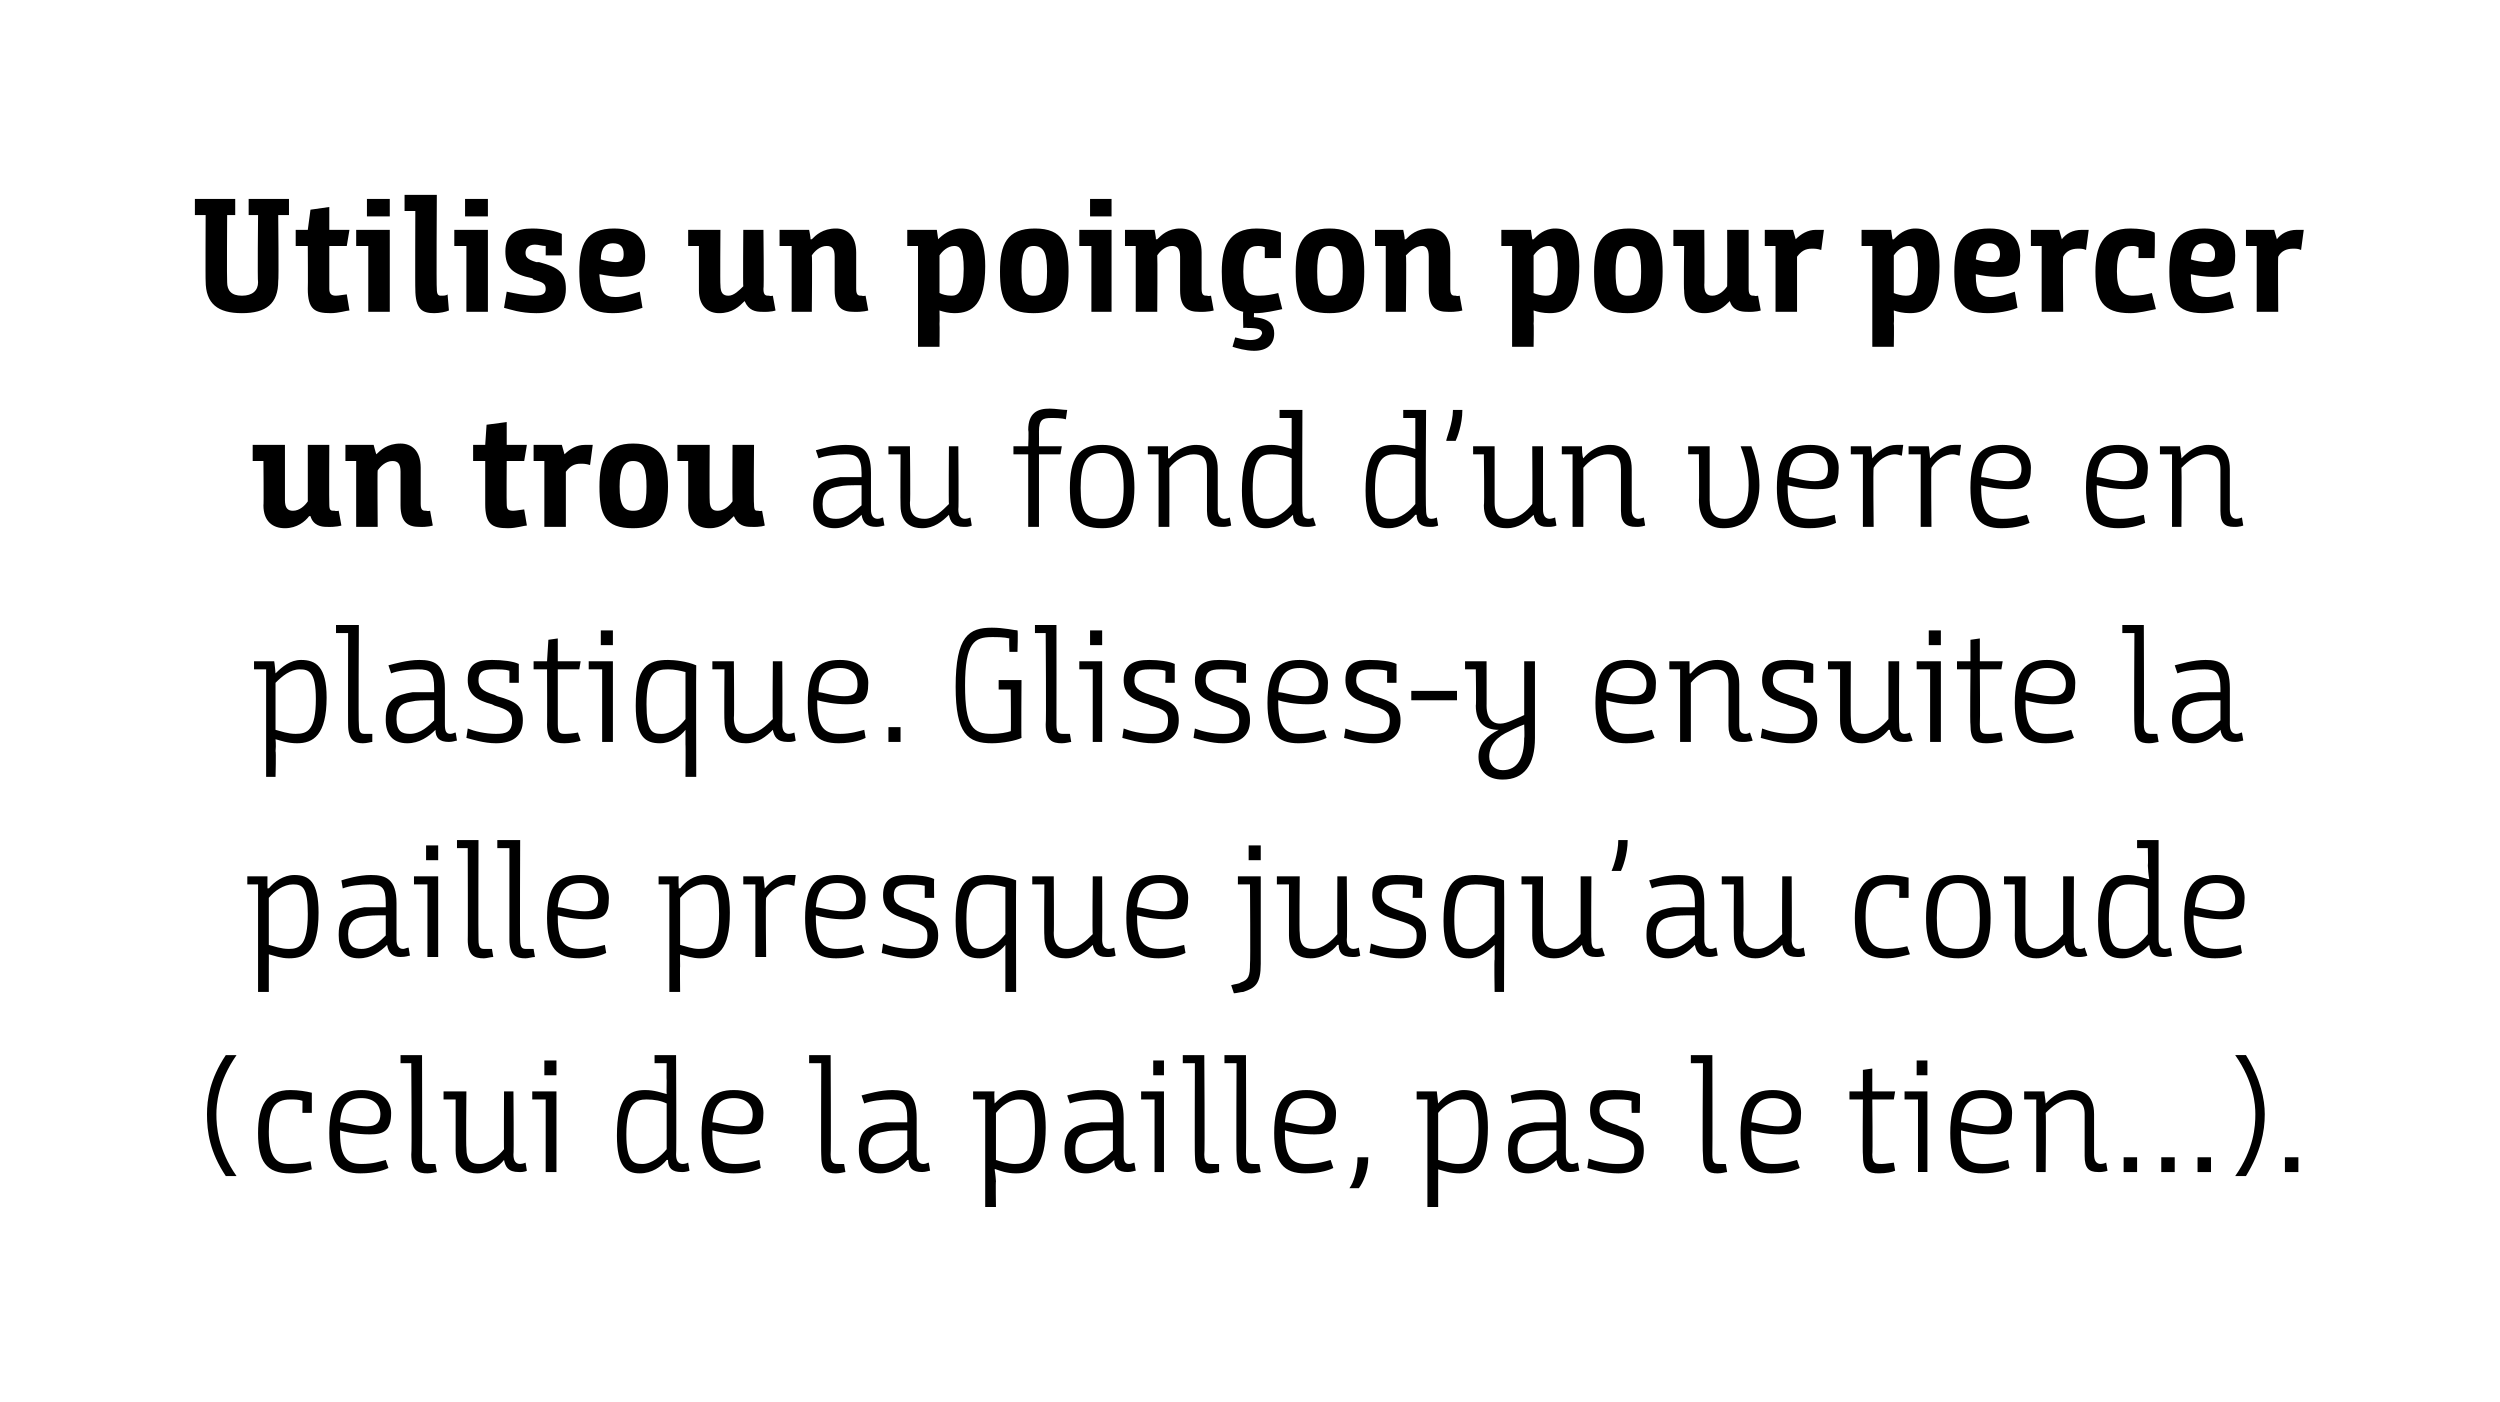
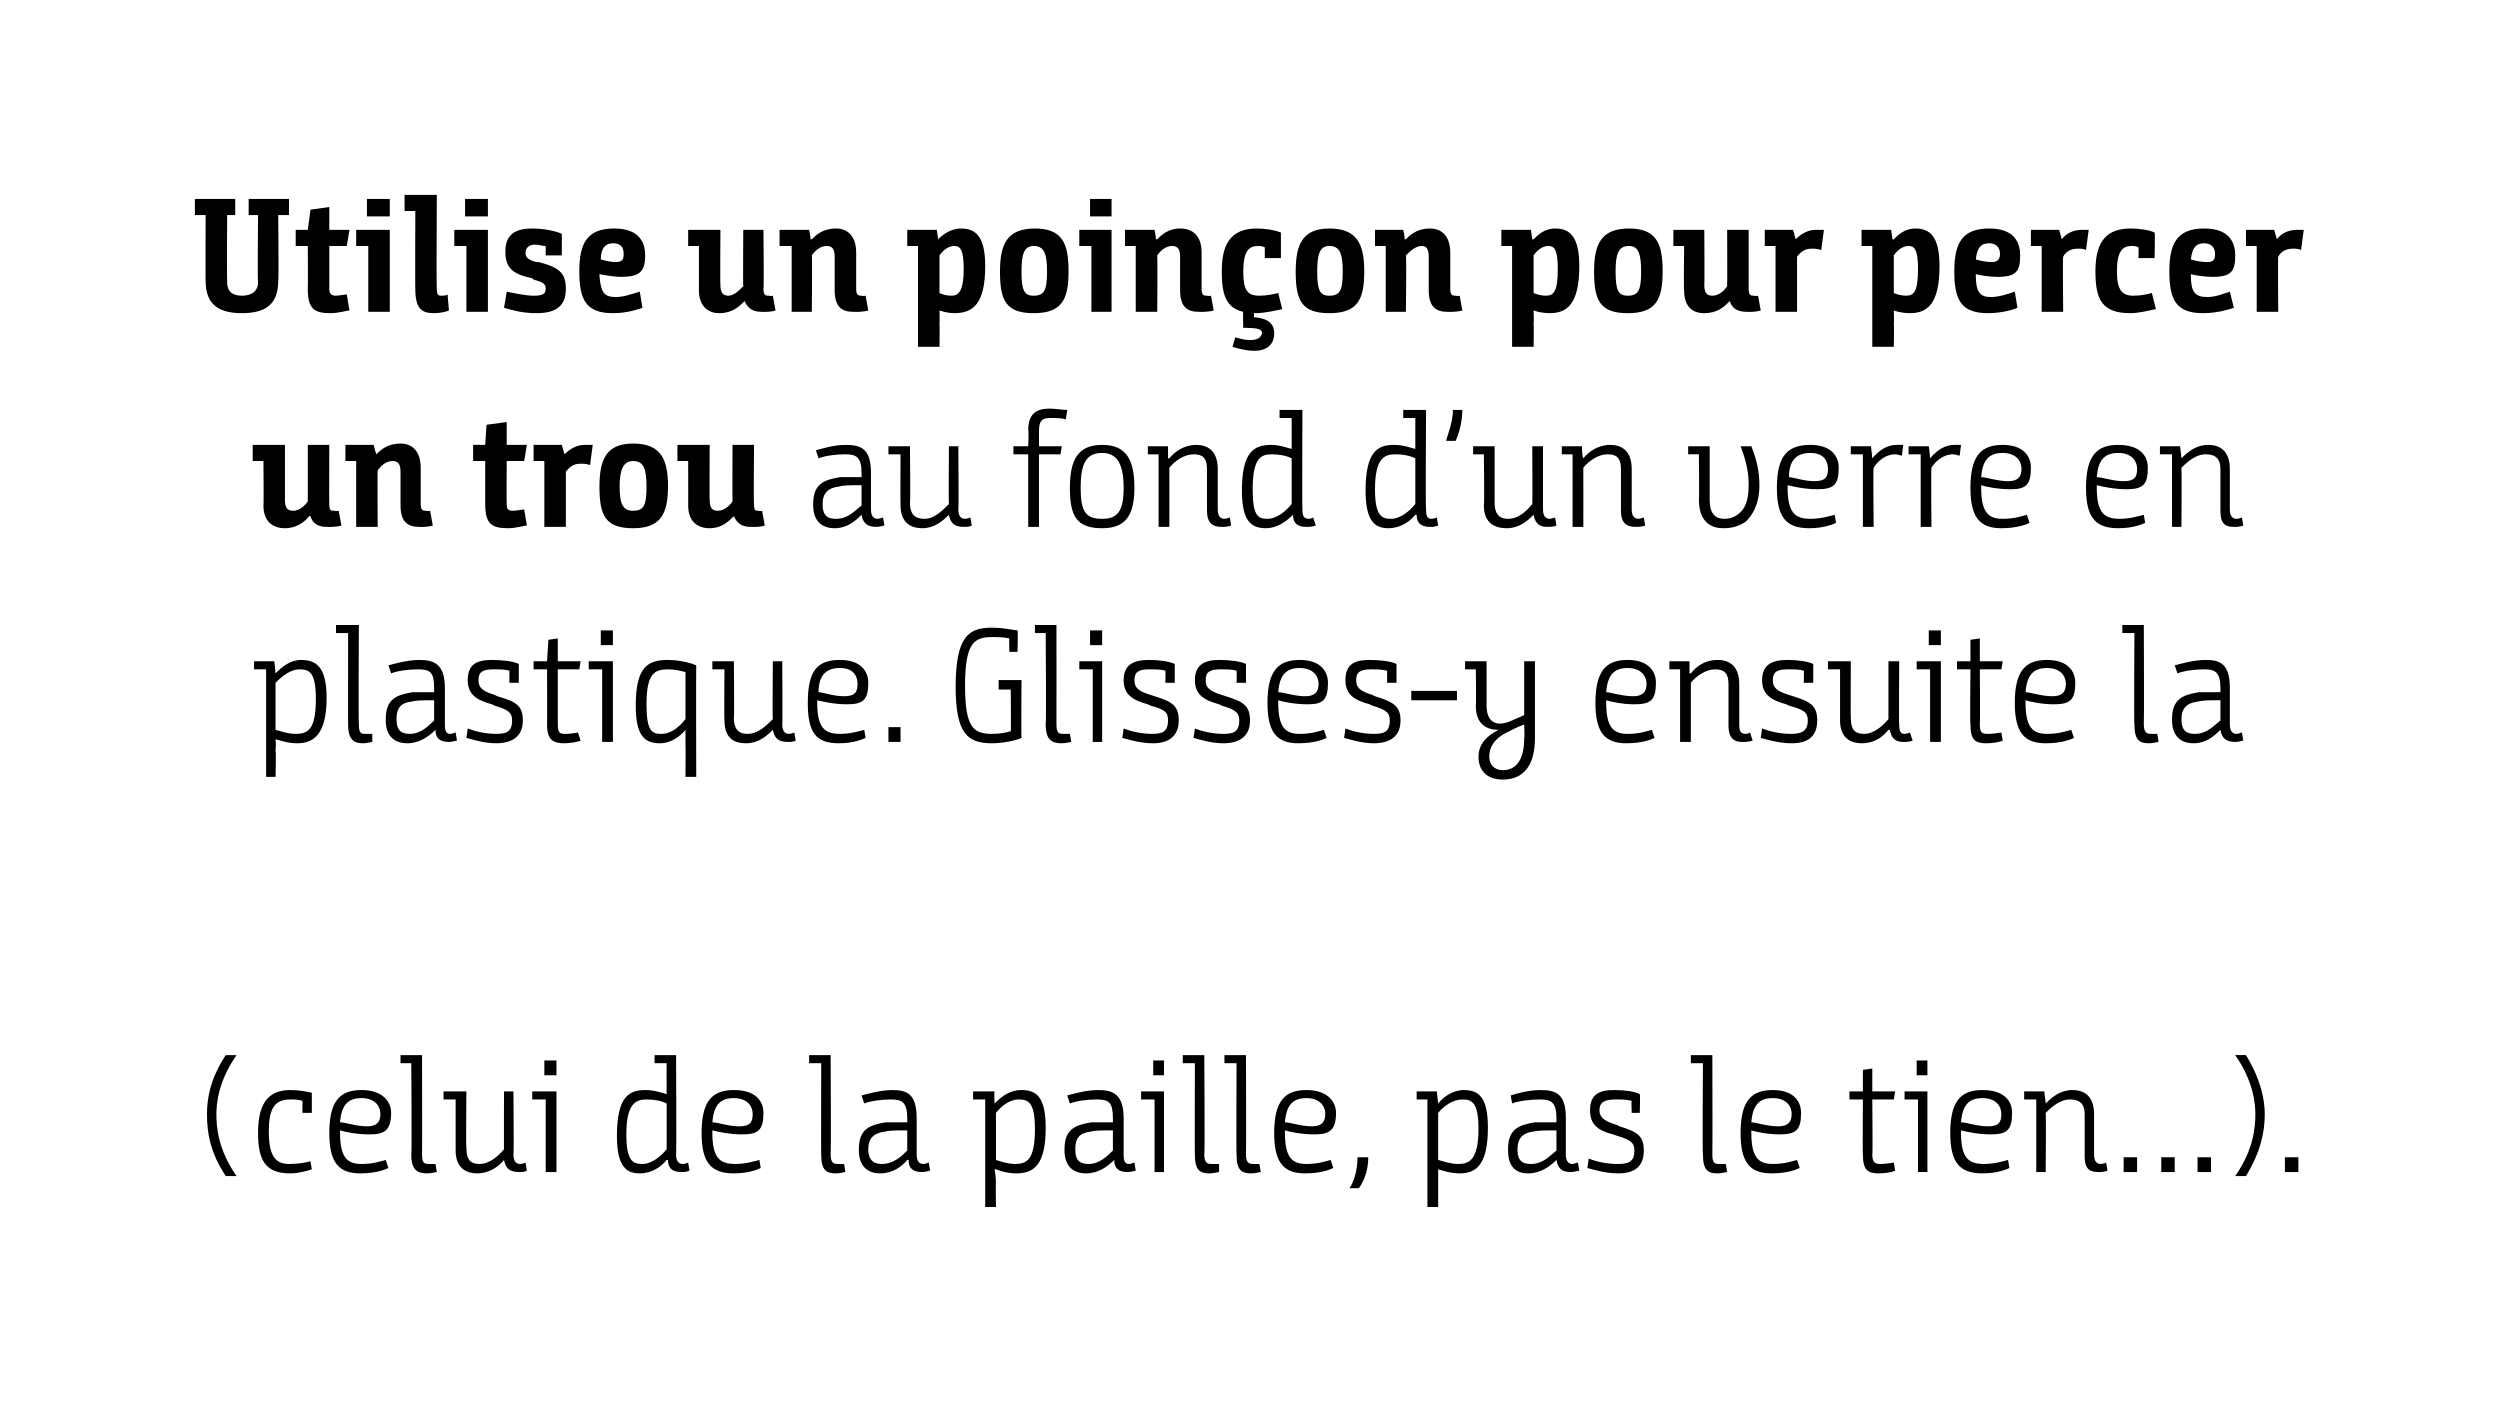
<svg xmlns="http://www.w3.org/2000/svg" version="1.1" width="186px" height="104.3px" viewBox="0 0 186 104.3">
  <desc>Utilise un poinçon pour percer un trou au fond d un verre en plastique Glisses-y ensuite la paille presque jusqu au</desc>
  <defs />
  <g id="Polygon173207">
    <path d="m16.8 87.5c-1.2-1.8-1.4-3.3-1.4-4.6c0-1.1.2-2.6 1.4-4.4h.8c-1.4 2-1.5 3.7-1.5 4.4c0 .9.1 2.6 1.5 4.6h-.8zm5.7-5.6c-.3-.1-.6-.1-.9-.1c-1.2 0-1.6.7-1.6 2.4c0 1.8.5 2.4 1.5 2.4c.7 0 1.2-.1 1.6-.2l.1.6c-.3.1-1 .3-1.6.3c-1.8 0-2.4-.9-2.4-3c0-2 .6-3.2 2.4-3.2c.6 0 1.2.1 1.6.2v1.5h-.7s.01-.93 0-.9zm4.4-.8c1.5 0 2.2.8 2.2 1.7c0 1.3-.5 1.6-1.6 1.6c-1 0-1.9-.2-2.2-.3v.2c0 1.9.6 2.3 1.6 2.3c.9 0 1.4-.2 1.8-.3l.2.6c-.2.1-.9.4-2.1.4c-1.6 0-2.3-.8-2.3-3c0-2.4.8-3.2 2.4-3.2zm.4 2.7c.7 0 1-.3 1-.9c0-.7-.5-1.2-1.4-1.2c-1 0-1.5.5-1.6 1.8c.4 0 1.2.3 2 .3zm2.5-5.3h1.6s.02 7.38 0 7.4c0 .7.2.7.6.7h.4l.1.6c-.1 0-.4.1-.7.1c-.7 0-1.2-.2-1.2-1.4c.05.03 0-6.8 0-6.8h-.8v-.6zm4.1 3.3h-.9v-.6h1.7s-.04 4.23 0 4.2c0 1 .4 1.2 1 1.2c.7 0 1.4-.6 1.8-1.1c-.02.04 0-4.3 0-4.3h.7s.04 4.71 0 4.7c0 .5.2.7.5.7c.23-.01.4-.1.4-.1l.1.6s-.16.12-.6.1c-.8 0-1-.4-1.1-.9c-.4.5-1.1 1-2 1c-.7 0-1.6-.3-1.6-1.7v-3.8zm6.7 0h-1v-.6h1.8v6h-.8v-5.4zm-.1-2.9h.9v1.1h-.9v-1.1zm7.5 2.2c.7 0 1.2.2 1.6.3c-.02.01 0 0 0 0c0 0-.02-.32 0-1c-.02-.01 0-1.3 0-1.3h-.9v-.6h1.6s.04 7.41 0 7.4c0 .5.2.7.5.7c.23-.01.4-.1.4-.1l.1.6s-.26.12-.6.1c-.7 0-1-.3-1-.9h-.1c-.4.5-1.1 1-2 1c-1 0-1.7-.5-1.7-2.8c0-2.9.9-3.4 2.1-3.4zm1.6 1c-.4-.2-.9-.3-1.5-.3c-.8 0-1.5.3-1.5 2.6c0 2 .5 2.2 1.2 2.2c.7 0 1.4-.6 1.8-1.1v-3.4zm5-1c1.6 0 2.2.8 2.2 1.7c0 1.3-.4 1.6-1.6 1.6c-.9 0-1.8-.2-2.2-.3v.2c0 1.9.6 2.3 1.7 2.3c.8 0 1.4-.2 1.8-.3l.1.6c-.2.1-.9.4-2 .4c-1.7 0-2.4-.8-2.4-3c0-2.4.8-3.2 2.4-3.2zm.4 2.7c.8 0 1-.3 1-.9c0-.7-.5-1.2-1.4-1.2c-1 0-1.5.5-1.6 1.8c.4 0 1.2.3 2 .3zm5.2-5.3h1.6s.04 7.38 0 7.4c0 .7.3.7.6.7h.4l.1.6c-.1 0-.4.1-.7.1c-.7 0-1.1-.2-1.1-1.4c-.02.03 0-6.8 0-6.8h-.9v-.6zm7.3 7.8c-.4.5-1.1 1-2 1c-1.1 0-1.6-.7-1.6-1.7v-.1c0-1.5.8-1.8 2-2h1.6v-.3c0-1.2-.4-1.4-1.2-1.4c-.7 0-1.5.1-2 .3l-.2-.6c.4-.1 1.4-.4 2.3-.4c1.1 0 1.8.3 1.8 2.1v2.7c0 .5.2.7.5.7c.2 0 .3-.1.4-.1l.1.6c-.1 0-.3.1-.6.1c-.7 0-1-.3-1-.9h-.1zm0-2.2c-.9 0-1.3 0-1.7.1c-.8.1-1.2.5-1.2 1.3c0 .9.5 1.1 1 1.1c.9 0 1.5-.6 1.9-1v-1.5zm4.9-2.9h1.6c-.05.09 0 .9 0 .9c0 0 .05-.03 0 0c.5-.5 1.1-1 2-1c1.1 0 1.8.5 1.8 2.8c0 2.8-.9 3.4-2.2 3.4c-.7 0-1.2-.2-1.5-.3c-.03-.04-.1 0-.1 0c0 0 .07.41.1.9c-.03-.04 0 1.9 0 1.9h-.8v-8h-.9v-.6zm1.7 5.1c.3.1.9.3 1.4.3c.9 0 1.5-.3 1.5-2.6c0-2-.5-2.2-1.2-2.2c-.7 0-1.3.5-1.7 1v3.5zm8.8 0c-.5.5-1.2 1-2.1 1c-1.1 0-1.6-.7-1.6-1.7v-.1c0-1.5.8-1.8 2-2h1.6v-.3c0-1.2-.3-1.4-1.2-1.4c-.7 0-1.5.1-2 .3l-.2-.6c.4-.1 1.4-.4 2.3-.4c1.1 0 1.9.3 1.9 2.1v2.7c0 .5.1.7.4.7c.2 0 .3-.1.4-.1l.1.6c-.1 0-.3.1-.6.1c-.7 0-1-.3-1-.9zm-.1-2.2c-.9 0-1.3 0-1.7.1c-.8.1-1.1.5-1.1 1.3c0 .9.4 1.1 1 1.1c.8 0 1.4-.6 1.8-1v-1.5zm3.1-2.3h-1v-.6h1.7v6h-.7v-5.4zm-.1-2.9h.8v1.1h-.8v-1.1zm2.2-.4h1.6s.05 7.38 0 7.4c0 .7.3.7.6.7h.5v.6c-.1 0-.4.1-.7.1c-.7 0-1.1-.2-1.1-1.4c-.02.03 0-6.8 0-6.8h-.9v-.6zm3.1 0h1.6s.03 7.38 0 7.4c0 .7.3.7.6.7h.4l.1.6c-.1 0-.4.1-.7.1c-.7 0-1.1-.2-1.1-1.4c-.03.03 0-6.8 0-6.8h-.9v-.6zm6.1 2.6c1.5 0 2.2.8 2.2 1.7c0 1.3-.5 1.6-1.6 1.6c-1 0-1.9-.2-2.2-.3v.2c0 1.9.6 2.3 1.6 2.3c.9 0 1.4-.2 1.8-.3l.2.6c-.2.1-.9.4-2.1.4c-1.6 0-2.3-.8-2.3-3c0-2.4.8-3.2 2.4-3.2zm.4 2.7c.7 0 1-.3 1-.9c0-.7-.5-1.2-1.4-1.2c-1 0-1.5.5-1.6 1.8c.4 0 1.2.3 2 .3zm2.8 4.6c.3-.4.6-1.3.6-2.3h.8c0 1.1-.4 1.9-.7 2.3h-.7zm5-7.2h1.5l.1.9s-.01-.03 0 0c.4-.5 1.1-1 1.9-1c1.1 0 1.8.5 1.8 2.8c0 2.8-.9 3.4-2.1 3.4c-.7 0-1.2-.2-1.6-.3c.01-.04 0 0 0 0c0 0 .01.41 0 .9v1.9h-.8v-8h-.8v-.6zm1.6 5.1c.4.1.9.3 1.5.3c.8 0 1.5-.3 1.5-2.6c0-2-.5-2.2-1.2-2.2c-.7 0-1.4.5-1.8 1v3.5zm8.8 0c-.5.5-1.2 1-2.1 1c-1.1 0-1.5-.7-1.5-1.7v-.1c0-1.5.8-1.8 2-2h1.6v-.3c0-1.2-.4-1.4-1.2-1.4c-.7 0-1.6.1-2.1.3l-.1-.6c.3-.1 1.3-.4 2.2-.4c1.2 0 1.9.3 1.9 2.1v2.7c0 .5.2.7.5.7c.1 0 .3-.1.4-.1l.1.6c-.1 0-.3.1-.7.1c-.6 0-.9-.3-1-.9zm0-2.2c-.9 0-1.3 0-1.8.1c-.7.1-1.1.5-1.1 1.3c0 .9.4 1.1 1 1.1c.9 0 1.4-.6 1.9-1v-1.5zm5.6-2.2c-.4-.1-.8-.1-1.2-.1c-.8 0-1.2.2-1.2.8c0 .5.3.8 1.3 1.1l.2.1c1.3.4 1.8.7 1.8 1.8c0 1.2-.7 1.7-1.9 1.7c-1 0-1.9-.3-2.3-.4l.1-.7c.5.2 1.3.4 2.1.4c.8 0 1.3-.1 1.3-1c0-.6-.3-.8-1.3-1.1l-.3-.1c-1.1-.3-1.7-.7-1.7-1.8c0-1.2.7-1.5 1.8-1.5c.8 0 1.5.1 1.9.3c.04-.02 0 1.4 0 1.4h-.6s-.04-.91 0-.9zm4.4-3.4h1.6s.02 7.38 0 7.4c0 .7.2.7.6.7h.4l.1.6c-.1 0-.4.1-.7.1c-.7 0-1.1-.2-1.1-1.4c-.05.03 0-6.8 0-6.8h-.9v-.6zm6.1 2.6c1.5 0 2.1.8 2.1 1.7c0 1.3-.4 1.6-1.6 1.6c-.9 0-1.8-.2-2.1-.3v.2c0 1.9.6 2.3 1.6 2.3c.9 0 1.4-.2 1.8-.3l.2.6c-.2.1-.9.4-2.1.4c-1.6 0-2.3-.8-2.3-3c0-2.4.8-3.2 2.4-3.2zm.4 2.7c.7 0 1-.3 1-.9c0-.7-.5-1.2-1.4-1.2c-1 0-1.5.5-1.6 1.8c.3 0 1.2.3 2 .3zm6.3-2h-1v-.6h1v-1.6l.7-.1v1.7h1.7l-.1.6h-1.6s.04 4.1 0 4.1c0 .7.3.7.7.7c.3 0 .8-.1.9-.1l.1.6c-.2.1-.7.2-1.2.2c-.8 0-1.2-.2-1.2-1.4c-.03.03 0-4.1 0-4.1zm4.1 0h-1v-.6h1.7v6h-.7v-5.4zm-.1-2.9h.8v1.1h-.8v-1.1zm4.9 2.2c1.6 0 2.2.8 2.2 1.7c0 1.3-.4 1.6-1.6 1.6c-.9 0-1.8-.2-2.2-.3v.2c0 1.9.6 2.3 1.7 2.3c.8 0 1.4-.2 1.8-.3l.1.6c-.2.1-.9.4-2 .4c-1.7 0-2.4-.8-2.4-3c0-2.4.8-3.2 2.4-3.2zm.4 2.7c.8 0 1-.3 1-.9c0-.7-.5-1.2-1.4-1.2c-1 0-1.5.5-1.6 1.8c.4 0 1.2.3 2 .3zm2.7-2.6h1.5c0 .2.1.7.1.9c.5-.5 1.1-1 2-1c.7 0 1.6.3 1.6 1.8v3c0 .5.2.7.5.7c.21-.01.4-.1.4-.1l.1.6s-.28.12-.7.1c-.7 0-1-.3-1-1.2v-3.1c0-.9-.5-1.1-1.1-1.1c-.7 0-1.3.5-1.8 1c.04.03 0 4.4 0 4.4h-.7v-5.4h-.9v-.6zm7.4 4.9h1v1.1h-1v-1.1zm2.8 0h1v1.1h-1v-1.1zm2.7 0h1v1.1h-1v-1.1zm2.8 1.4c1.4-2 1.5-3.7 1.5-4.6c0-.7-.1-2.4-1.5-4.4h.8c1.1 1.8 1.4 3.3 1.4 4.4c0 1.3-.3 2.8-1.4 4.6h-.8zm3.7-1.4h1v1.1h-1v-1.1z" stroke="none" fill="#000" />
  </g>
  <g id="Polygon173206">
-     <path d="m18.4 65.2h1.5c-.01.09 0 .9 0 .9c0 0 .08-.03.1 0c.4-.5 1.1-1 1.9-1c1.1 0 1.8.5 1.8 2.8c0 2.8-.9 3.4-2.2 3.4c-.6 0-1.1-.2-1.5-.3c.01-.04 0 0 0 0c0 0 .01.41 0 .9v1.9h-.8v-8h-.8v-.6zm1.6 5.1c.4.1.9.3 1.5.3c.8 0 1.4-.3 1.4-2.6c0-2-.4-2.2-1.1-2.2c-.7 0-1.4.5-1.8 1v3.5zm8.8 0c-.5.5-1.2 1-2.1 1c-1.1 0-1.5-.7-1.5-1.7v-.1c0-1.5.8-1.8 1.9-2h1.6v-.3c0-1.2-.3-1.4-1.2-1.4c-.7 0-1.5.1-2 .3l-.1-.6c.3-.1 1.3-.4 2.2-.4c1.1 0 1.9.3 1.9 2.1v2.7c0 .5.2.7.5.7c.1 0 .3-.1.4-.1l.1.6c-.1 0-.3.1-.7.1c-.6 0-.9-.3-1-.9zm-.1-2.2c-.8 0-1.2 0-1.7.1c-.7.1-1.1.5-1.1 1.3c0 .9.4 1.1 1 1.1c.8 0 1.4-.6 1.8-1v-1.5zm3.1-2.3h-1v-.6h1.8v6h-.8v-5.4zm-.1-2.9h.9v1.1h-.9v-1.1zm2.3-.4h1.6s-.02 7.38 0 7.4c0 .7.2.7.5.7h.5l.1.6c-.2 0-.5.1-.7.1c-.7 0-1.2-.2-1.2-1.4c.02.03 0-6.8 0-6.8h-.8v-.6zm3 0h1.7s-.03 7.38 0 7.4c0 .7.2.7.5.7h.5l.1.6c-.2 0-.5.1-.7.1c-.7 0-1.2-.2-1.2-1.4v-6.8h-.9v-.6zm6.2 2.6c1.5 0 2.1.8 2.1 1.7c0 1.3-.4 1.6-1.6 1.6c-.9 0-1.8-.2-2.2-.3v.2c0 1.9.6 2.3 1.7 2.3c.8 0 1.4-.2 1.8-.3l.1.6c-.2.1-.9.4-2 .4c-1.7 0-2.4-.8-2.4-3c0-2.4.8-3.2 2.5-3.2zm.3 2.7c.8 0 1-.3 1-.9c0-.7-.4-1.2-1.3-1.2c-1 0-1.6.5-1.7 1.8c.4 0 1.2.3 2 .3zm5.5-2.6h1.5c-.04.09 0 .9 0 .9c0 0 .06-.03.1 0c.4-.5 1-1 1.9-1c1.1 0 1.8.5 1.8 2.8c0 2.8-.9 3.4-2.2 3.4c-.6 0-1.1-.2-1.5-.3c-.02-.04 0 0 0 0c0 0-.02.41 0 .9c-.02-.04 0 1.9 0 1.9h-.8v-8h-.8v-.6zm1.6 5.1c.4.1.9.3 1.4.3c.9 0 1.5-.3 1.5-2.6c0-2-.4-2.2-1.2-2.2c-.6 0-1.3.5-1.7 1v3.5zm4.7-5.1h1.5c.03.17.1.9.1.9c0 0 .03-.02 0 0c.5-.6 1.1-1 1.8-1h.5l-.1.8c-.1 0-.3-.1-.5-.1c-.7 0-1.3.5-1.6 1c-.05.03 0 4.4 0 4.4h-.8v-5.4h-.9v-.6zm7-.1c1.5 0 2.1.8 2.1 1.7c0 1.3-.4 1.6-1.6 1.6c-.9 0-1.8-.2-2.1-.3v.2c0 1.9.6 2.3 1.6 2.3c.9 0 1.4-.2 1.8-.3l.2.6c-.2.1-.9.4-2.1.4c-1.6 0-2.3-.8-2.3-3c0-2.4.8-3.2 2.4-3.2zm.4 2.7c.7 0 1-.3 1-.9c0-.7-.5-1.2-1.4-1.2c-1 0-1.5.5-1.6 1.8c.3 0 1.2.3 2 .3zm6.1-1.9c-.4-.1-.8-.1-1.2-.1c-.8 0-1.1.2-1.1.8c0 .5.2.8 1.2 1.1l.2.1c1.3.4 1.9.7 1.9 1.8c0 1.2-.8 1.7-2 1.7c-.9 0-1.8-.3-2.2-.4l.1-.7c.4.2 1.3.4 2.1.4c.7 0 1.2-.1 1.2-1c0-.6-.3-.8-1.3-1.1l-.2-.1c-1.1-.3-1.8-.7-1.8-1.8c0-1.2.7-1.5 1.8-1.5c.8 0 1.6.1 2 .3c-.02-.02 0 1.4 0 1.4h-.7v-.9zm6 7.9v-3.5c-.4.5-1.1 1-1.9 1c-1.1 0-1.8-.5-1.8-2.8c0-2.9.9-3.4 2.4-3.4c.4 0 1.4.1 2.1.4c-.02.01 0 8.3 0 8.3h-.8zm-2.9-5.4c0 2 .4 2.2 1.1 2.2c.8 0 1.4-.6 1.8-1.1V66c-.4-.1-.8-.2-1.3-.2c-1 0-1.6.3-1.6 2.6zm5.8-2.6h-.9v-.6h1.6s.03 4.23 0 4.2c0 1 .5 1.2 1 1.2c.8 0 1.4-.6 1.9-1.1c-.04.04 0-4.3 0-4.3h.7s.02 4.71 0 4.7c0 .5.2.7.5.7c.21-.01.4-.1.4-.1l.1.6s-.19.12-.7.1c-.7 0-.9-.4-1-.9c-.5.5-1.1 1-2 1c-.8 0-1.6-.3-1.6-1.7c-.03-.01 0-3.8 0-3.8zm8.6-.7c1.5 0 2.1.8 2.1 1.7c0 1.3-.4 1.6-1.6 1.6c-.9 0-1.8-.2-2.2-.3v.2c0 1.9.6 2.3 1.7 2.3c.8 0 1.4-.2 1.8-.3l.1.6c-.2.1-.9.4-2 .4c-1.7 0-2.4-.8-2.4-3c0-2.4.8-3.2 2.5-3.2zm.3 2.7c.8 0 1-.3 1-.9c0-.7-.4-1.2-1.3-1.2c-1 0-1.6.5-1.7 1.8c.4 0 1.2.3 2 .3zm5 5.5c.3-.1.6-.1.7-.2c.6-.2.7-.5.7-1.4c.04 0 0-5.9 0-5.9h-.9v-.6h1.7v6.5c0 1.5-.4 1.8-1.3 2.1c-.2 0-.5.1-.7.1l-.2-.6zm1.3-10.4h.9v1.1h-.9v-1.1zm3 2.9h-.9v-.6h1.7s-.04 4.23 0 4.2c0 1 .4 1.2 1 1.2c.7 0 1.4-.6 1.8-1.1c-.02.04 0-4.3 0-4.3h.7s.05 4.71 0 4.7c0 .5.2.7.5.7c.23-.01.4-.1.4-.1l.1.6s-.16.12-.6.1c-.8 0-1-.4-1-.9h-.1c-.4.5-1.1 1-2 1c-.7 0-1.6-.3-1.6-1.7v-3.8zm9.2.1c-.3-.1-.7-.1-1.2-.1c-.7 0-1.1.2-1.1.8c0 .5.3.8 1.2 1.1l.3.1c1.3.4 1.8.7 1.8 1.8c0 1.2-.7 1.7-1.9 1.7c-1 0-1.9-.3-2.3-.4l.1-.7c.5.2 1.3.4 2.1.4c.8 0 1.3-.1 1.3-1c0-.6-.3-.8-1.3-1.1l-.3-.1c-1.1-.3-1.7-.7-1.7-1.8c0-1.2.7-1.5 1.8-1.5c.8 0 1.5.1 1.9.3c.03-.02 0 1.4 0 1.4h-.7s.05-.91 0-.9zm6.1 7.9s-.04-2.45 0-2.4v-1.1c-.5.5-1.2 1-1.9 1c-1.2 0-1.9-.5-1.9-2.8c0-2.9.9-3.4 2.4-3.4c.5 0 1.4.1 2.1.4c.03.01 0 8.3 0 8.3h-.7zm-3-5.4c0 2 .5 2.2 1.2 2.2c.7 0 1.3-.6 1.8-1.1V66c-.4-.1-.8-.2-1.4-.2c-1 0-1.6.3-1.6 2.6zm5.8-2.6h-.8v-.6h1.6s-.02 4.23 0 4.2c0 1 .4 1.2 1 1.2c.7 0 1.4-.6 1.8-1.1v-4.3h.8s-.03 4.71 0 4.7c0 .5.1.7.4.7c.25-.01.4-.1.4-.1l.2.6s-.24.12-.7.1c-.7 0-.9-.4-1-.9c-.5.5-1.1 1-2.1 1c-.7 0-1.6-.3-1.6-1.7v-3.8zm5.9-1c.1-.2.5-1.3.5-2.3h.7c0 1.1-.4 2.1-.5 2.3h-.7zm6.2 5.5c-.5.5-1.1 1-2 1c-1.1 0-1.6-.7-1.6-1.7v-.1c0-1.5.8-1.8 2-2h1.6v-.3c0-1.2-.4-1.4-1.2-1.4c-.7 0-1.6.1-2 .3l-.2-.6c.4-.1 1.3-.4 2.2-.4c1.2 0 1.9.3 1.9 2.1v2.7c0 .5.2.7.5.7c.2 0 .3-.1.4-.1l.1.6c-.1 0-.3.1-.6.1c-.7 0-1-.3-1.1-.9zm0-2.2c-.9 0-1.3 0-1.7.1c-.8.1-1.2.5-1.2 1.3c0 .9.4 1.1 1 1.1c.9 0 1.4-.6 1.9-1v-1.5zm2.9-2.3h-.9v-.6h1.6s.05 4.23 0 4.2c0 1 .5 1.2 1.1 1.2c.7 0 1.3-.6 1.8-1.1c-.03.04 0-4.3 0-4.3h.7s.03 4.71 0 4.7c0 .5.2.7.5.7c.22-.01.4-.1.4-.1l.1.6s-.17.12-.6.1c-.8 0-1-.4-1.1-.9c-.5.5-1.1 1-2 1c-.7 0-1.6-.3-1.6-1.7c-.02-.01 0-3.8 0-3.8zm12.3.1c-.2-.1-.5-.1-.9-.1c-1.1 0-1.6.7-1.6 2.4c0 1.8.5 2.4 1.6 2.4c.6 0 1.1-.1 1.5-.2l.2.6c-.4.1-1.1.3-1.7.3c-1.8 0-2.4-.9-2.4-3c0-2 .6-3.2 2.4-3.2c.6 0 1.2.1 1.6.2v1.5h-.7s.03-.93 0-.9zm2 2.4c0-2.1.6-3.2 2.4-3.2c1.8 0 2.4 1.1 2.4 3.2c0 2.1-.6 3-2.4 3c-1.8 0-2.4-.9-2.4-3zm4 0c0-1.8-.4-2.6-1.6-2.6c-1.2 0-1.6.8-1.6 2.6c0 1.8.4 2.3 1.6 2.3c1.2 0 1.6-.5 1.6-2.3zm2.6-2.5h-.8v-.6h1.6s-.02 4.23 0 4.2c0 1 .4 1.2 1 1.2c.7 0 1.4-.6 1.8-1.1v-4.3h.8s-.03 4.71 0 4.7c0 .5.1.7.5.7c.16-.01.3-.1.3-.1l.2.6s-.24.12-.7.1c-.7 0-.9-.4-1-.9c-.5.5-1.1 1-2.1 1c-.7 0-1.6-.3-1.6-1.7c.02-.01 0-3.8 0-3.8zm8.4-.7c.6 0 1.1.2 1.5.3h.1s-.07-.32-.1-1c.03-.01 0-1.3 0-1.3h-.8v-.6h1.6v7.4c0 .5.2.7.5.7c.18-.01.4-.1.4-.1l.1.6s-.31.12-.7.1c-.7 0-.9-.3-1-.9c-.5.5-1.1 1-2 1c-1.1 0-1.8-.5-1.8-2.8c0-2.9 1-3.4 2.2-3.4zm1.5 1c-.3-.2-.9-.3-1.4-.3c-.8 0-1.5.3-1.5 2.6c0 2 .4 2.2 1.2 2.2c.7 0 1.3-.6 1.7-1.1v-3.4zm5.1-1c1.5 0 2.1.8 2.1 1.7c0 1.3-.4 1.6-1.6 1.6c-.9 0-1.8-.2-2.2-.3v.2c0 1.9.7 2.3 1.7 2.3c.8 0 1.4-.2 1.8-.3l.1.6c-.1.1-.8.4-2 .4c-1.6 0-2.3-.8-2.3-3c0-2.4.8-3.2 2.4-3.2zm.3 2.7c.8 0 1.1-.3 1.1-.9c0-.7-.5-1.2-1.4-1.2c-1 0-1.5.5-1.6 1.8c.3 0 1.2.3 1.9.3z" stroke="none" fill="#000" />
-   </g>
+     </g>
  <g id="Polygon173205">
    <path d="m18.9 49.2h1.5c.03.09.1.9.1.9c0 0 .02-.03 0 0c.5-.5 1.1-1 1.9-1c1.1 0 1.9.5 1.9 2.8c0 2.8-1 3.4-2.2 3.4c-.7 0-1.2-.2-1.6-.3c.05-.04 0 0 0 0c0 0 .05.41 0 .9c.05-.04 0 1.9 0 1.9h-.7v-8h-.9v-.6zm1.6 5.1c.4.1.9.3 1.5.3c.9 0 1.5-.3 1.5-2.6c0-2-.5-2.2-1.2-2.2c-.7 0-1.3.5-1.8 1v3.5zm4.5-7.8h1.7s-.04 7.38 0 7.4c0 .7.2.7.5.7h.5v.6c-.1 0-.4.1-.7.1c-.6 0-1.1-.2-1.1-1.4c-.01.03 0-6.8 0-6.8h-.9v-.6zm7.4 7.8c-.5.5-1.2 1-2.1 1c-1.1 0-1.6-.7-1.6-1.7v-.1c0-1.5.8-1.8 2-2h1.6v-.3c0-1.2-.3-1.4-1.2-1.4c-.7 0-1.5.1-2 .3l-.2-.6c.4-.1 1.4-.4 2.3-.4c1.1 0 1.9.3 1.9 2.1v2.7c0 .5.1.7.4.7c.2 0 .3-.1.4-.1l.1.6c-.1 0-.3.1-.6.1c-.7 0-1-.3-1-.9zm-.1-2.2c-.9 0-1.3 0-1.7.1c-.8.1-1.1.5-1.1 1.3c0 .9.4 1.1 1 1.1c.8 0 1.4-.6 1.8-1v-1.5zm5.6-2.2c-.3-.1-.7-.1-1.2-.1c-.8 0-1.1.2-1.1.8c0 .5.2.8 1.2 1.1l.2.1c1.4.4 1.9.7 1.9 1.8c0 1.2-.8 1.7-2 1.7c-.9 0-1.8-.3-2.2-.4l.1-.7c.5.2 1.3.4 2.1.4c.7 0 1.2-.1 1.2-1c0-.6-.3-.8-1.3-1.1l-.2-.1c-1.1-.3-1.8-.7-1.8-1.8c0-1.2.7-1.5 1.8-1.5c.8 0 1.6.1 2 .3v1.4h-.7s.01-.91 0-.9zm2.8-.1h-1v-.6h1l.1-1.6l.7-.1v1.7h1.7l-.1.6h-1.6v4.1c0 .7.2.7.6.7c.4 0 .9-.1.9-.1l.2.6c-.2.1-.8.2-1.2.2c-.8 0-1.3-.2-1.3-1.4c.02.03 0-4.1 0-4.1zm4.1 0h-1v-.6h1.8v6h-.8v-5.4zm-.1-2.9h.9v1.1h-.9v-1.1zM51 57.8s.02-2.45 0-2.4v-1.1c-.4.5-1.1 1-1.9 1c-1.1 0-1.8-.5-1.8-2.8c0-2.9.9-3.4 2.4-3.4c.5 0 1.4.1 2.1.4c-.02.01 0 8.3 0 8.3h-.8zm-2.9-5.4c0 2 .4 2.2 1.1 2.2c.8 0 1.4-.6 1.8-1.1V50c-.4-.1-.8-.2-1.3-.2c-1 0-1.6.3-1.6 2.6zm5.8-2.6h-.9v-.6h1.6s.04 4.23 0 4.2c0 1 .5 1.2 1 1.2c.8 0 1.4-.6 1.9-1.1c-.04.04 0-4.3 0-4.3h.7s.03 4.71 0 4.7c0 .5.2.7.5.7c.21-.01.4-.1.4-.1l.1.6s-.18.12-.6.1c-.8 0-1-.4-1.1-.9c-.5.5-1.1 1-2 1c-.8 0-1.6-.3-1.6-1.7c-.03-.01 0-3.8 0-3.8zm8.6-.7c1.5 0 2.1.8 2.1 1.7c0 1.3-.4 1.6-1.6 1.6c-.9 0-1.8-.2-2.2-.3v.2c0 1.9.6 2.3 1.7 2.3c.8 0 1.4-.2 1.8-.3l.1.6c-.2.1-.9.4-2 .4c-1.7 0-2.3-.8-2.3-3c0-2.4.7-3.2 2.4-3.2zm.3 2.7c.8 0 1-.3 1-.9c0-.7-.4-1.2-1.3-1.2c-1 0-1.6.5-1.6 1.8c.3 0 1.1.3 1.9.3zm3.3 2.3h.9v1.1h-.9v-1.1zm9.9.8c-.4.2-1.4.4-2.2.4c-1.8 0-2.7-.7-2.7-4.2c0-3.8 1-4.4 2.7-4.4c.9 0 1.7.2 1.9.2c.05.04 0 1.6 0 1.6h-.6s-.04-1.01 0-1c-.4-.1-.9-.1-1.3-.1c-1.3 0-2 .4-2 3.6c0 3.1.6 3.6 2 3.6c.6 0 1.1-.1 1.4-.2c.03.02 0-3.1 0-3.1h-.9v-.7h1.7s-.03 4.3 0 4.3zm1-8.4h1.6s.01 7.38 0 7.4c0 .7.2.7.6.7h.4l.1.6c-.1 0-.4.1-.7.1c-.7 0-1.2-.2-1.2-1.4c.05.03 0-6.8 0-6.8h-.8v-.6zm4.3 3.3h-1v-.6h1.7v6h-.7v-5.4zm-.2-2.9h.9v1.1h-.9v-1.1zm5.6 3c-.3-.1-.7-.1-1.2-.1c-.8 0-1.1.2-1.1.8c0 .5.2.8 1.2 1.1l.3.1c1.3.4 1.8.7 1.8 1.8c0 1.2-.8 1.7-1.9 1.7c-1 0-1.9-.3-2.3-.4l.1-.7c.5.2 1.3.4 2.1.4c.7 0 1.2-.1 1.2-1c0-.6-.2-.8-1.3-1.1l-.2-.1c-1.1-.3-1.8-.7-1.8-1.8c0-1.2.8-1.5 1.9-1.5c.7 0 1.5.1 1.9.3v1.4h-.7s.03-.91 0-.9zm5.3 0c-.3-.1-.7-.1-1.2-.1c-.8 0-1.1.2-1.1.8c0 .5.2.8 1.2 1.1l.3.1c1.3.4 1.8.7 1.8 1.8c0 1.2-.8 1.7-2 1.7c-.9 0-1.8-.3-2.2-.4l.1-.7c.5.2 1.3.4 2.1.4c.7 0 1.2-.1 1.2-1c0-.6-.3-.8-1.3-1.1l-.2-.1c-1.1-.3-1.8-.7-1.8-1.8c0-1.2.8-1.5 1.8-1.5c.8 0 1.6.1 2 .3v1.4h-.7s.02-.91 0-.9zm4.7-.8c1.5 0 2.1.8 2.1 1.7c0 1.3-.4 1.6-1.5 1.6c-1 0-1.9-.2-2.2-.3v.2c0 1.9.6 2.3 1.6 2.3c.9 0 1.4-.2 1.8-.3l.2.6c-.2.1-.9.4-2.1.4c-1.6 0-2.3-.8-2.3-3c0-2.4.8-3.2 2.4-3.2zm.4 2.7c.7 0 1-.3 1-.9c0-.7-.5-1.2-1.4-1.2c-1 0-1.5.5-1.6 1.8c.4 0 1.2.3 2 .3zm6.1-1.9c-.4-.1-.8-.1-1.2-.1c-.8 0-1.1.2-1.1.8c0 .5.2.8 1.2 1.1l.2.1c1.3.4 1.9.7 1.9 1.8c0 1.2-.8 1.7-2 1.7c-.9 0-1.8-.3-2.2-.4l.1-.7c.5.2 1.3.4 2.1.4c.7 0 1.2-.1 1.2-1c0-.6-.3-.8-1.3-1.1l-.2-.1c-1.1-.3-1.8-.7-1.8-1.8c0-1.2.7-1.5 1.8-1.5c.8 0 1.6.1 2 .3v1.4h-.7v-.9zm1.8 1.5h3.4v.7H105v-.7zm4-2.2h1.6s.01 3.33 0 3.3c0 1.1.6 1.7 1.9 1.1c.45-.18.9-.4.9-.4v-4h.8v5.7c0 2-.8 3.1-2.4 3.1c-1.1 0-1.8-.6-1.8-1.7c0-1 .7-1.6 1.5-2c-1 0-1.7-.5-1.7-1.8c.04.01 0-2.7 0-2.7h-.8v-.6zm4.4 4.7s-.53.19-1.1.5c-.9.4-1.5 1-1.5 1.9c0 .6.4 1 1 1c1.1 0 1.6-.9 1.6-2.4c.04.03 0-1 0-1zm7.7-4.8c1.5 0 2.1.8 2.1 1.7c0 1.3-.4 1.6-1.6 1.6c-.9 0-1.8-.2-2.1-.3v.2c0 1.9.6 2.3 1.6 2.3c.9 0 1.4-.2 1.8-.3l.2.6c-.2.1-.9.4-2.1.4c-1.6 0-2.3-.8-2.3-3c0-2.4.8-3.2 2.4-3.2zm.4 2.7c.7 0 1-.3 1-.9c0-.7-.5-1.2-1.4-1.2c-1 0-1.5.5-1.6 1.8c.3 0 1.2.3 2 .3zm2.7-2.6h1.5v.9h.1c.4-.5 1-1 2-1c.7 0 1.6.3 1.6 1.8v3c0 .5.1.7.5.7c.17-.01.3-.1.3-.1l.2.6s-.32.12-.8.1c-.6 0-1-.3-1-1.2v-3.1c0-.9-.4-1.1-1-1.1c-.7 0-1.4.5-1.8 1v4.4h-.8v-5.4h-.8v-.6zm10 .7c-.3-.1-.7-.1-1.2-.1c-.8 0-1.1.2-1.1.8c0 .5.2.8 1.2 1.1l.3.1c1.3.4 1.8.7 1.8 1.8c0 1.2-.7 1.7-1.9 1.7c-1 0-1.9-.3-2.3-.4l.1-.7c.5.2 1.3.4 2.1.4c.7 0 1.3-.1 1.3-1c0-.6-.3-.8-1.4-1.1l-.2-.1c-1.1-.3-1.8-.7-1.8-1.8c0-1.2.8-1.5 1.9-1.5c.7 0 1.5.1 1.9.3c.02-.02 0 1.4 0 1.4h-.7s.03-.91 0-.9zm2.7-.1h-.9v-.6h1.7s-.02 4.23 0 4.2c0 1 .4 1.2 1 1.2c.7 0 1.4-.6 1.8-1.1v-4.3h.8s-.03 4.71 0 4.7c0 .5.1.7.4.7c.25-.01.4-.1.4-.1l.2.6s-.24.12-.7.1c-.7 0-.9-.4-1-.9h-.1c-.4.5-1 1-2 1c-.7 0-1.6-.3-1.6-1.7v-3.8zm6.7 0h-1v-.6h1.8v6h-.8v-5.4zm-.1-2.9h.9v1.1h-.9v-1.1zm3.1 2.9h-1v-.6h1v-1.6l.7-.1v1.7h1.7l-.1.6h-1.6s.03 4.1 0 4.1c0 .7.2.7.7.7c.3 0 .8-.1.9-.1l.1.6c-.2.1-.7.2-1.2.2c-.8 0-1.2-.2-1.2-1.4c-.04.03 0-4.1 0-4.1zm5.7-.7c1.5 0 2.1.8 2.1 1.7c0 1.3-.4 1.6-1.6 1.6c-.9 0-1.8-.2-2.1-.3v.2c0 1.9.6 2.3 1.6 2.3c.9 0 1.4-.2 1.8-.3l.2.6c-.2.1-.9.4-2.1.4c-1.6 0-2.3-.8-2.3-3c0-2.4.8-3.2 2.4-3.2zm.4 2.7c.7 0 1-.3 1-.9c0-.7-.5-1.2-1.4-1.2c-1 0-1.5.5-1.6 1.8c.3 0 1.2.3 2 .3zm5.2-5.3h1.6s.03 7.38 0 7.4c0 .7.3.7.6.7h.4l.1.6c-.1 0-.4.1-.7.1c-.7 0-1.1-.2-1.1-1.4c-.04.03 0-6.8 0-6.8h-.9v-.6zm7.3 7.8c-.5.5-1.1 1-2 1c-1.1 0-1.6-.7-1.6-1.7v-.1c0-1.5.8-1.8 2-2h1.6v-.3c0-1.2-.4-1.4-1.2-1.4c-.7 0-1.5.1-2 .3l-.2-.6c.4-.1 1.4-.4 2.3-.4c1.1 0 1.8.3 1.8 2.1v2.7c0 .5.2.7.5.7c.2 0 .3-.1.4-.1l.1.6c-.1 0-.3.1-.6.1c-.7 0-1-.3-1.1-.9zm0-2.2c-.9 0-1.3 0-1.7.1c-.8.1-1.2.5-1.2 1.3c0 .9.4 1.1 1 1.1c.9 0 1.4-.6 1.9-1v-1.5z" stroke="none" fill="#000" />
  </g>
  <g id="Polygon173204">
    <path d="m19.6 34.3h-.8v-1.2h2.4v4.1c0 .6.2.8.6.8c.5 0 .9-.4 1.1-.7v-4.2h1.6s-.02 4.42 0 4.4c0 .5.1.5.4.5c.1.05.3 0 .3 0l.2 1.1s-.38.13-1.1.1c-.4 0-1-.1-1.2-.8h-.1c-.3.4-.9.9-1.8.9c-.9 0-1.6-.5-1.6-1.7c.03.03 0-3.3 0-3.3zm6.1-1.2h2.1s.16.63.2.7c.3-.3.8-.8 1.8-.8c.8 0 1.5.5 1.5 1.8v2.7c0 .5.2.5.4.5c.16.05.3 0 .3 0l.2 1.1s-.38.13-1 .1c-.8 0-1.4-.3-1.4-1.6v-2.5c0-.6-.2-.8-.6-.8c-.5 0-.9.4-1.1.7c-.03.01 0 4.2 0 4.2h-1.6v-4.9h-.8v-1.2zm10.4 1.2h-.9v-1.2h.9l.1-1.5l1.5-.2v1.7h1.5l-.2 1.2h-1.3s-.02 3.21 0 3.2c0 .4.1.5.5.5c.2 0 .7-.1.8-.1l.2 1.2c-.2 0-.8.2-1.4.2c-1.2 0-1.7-.3-1.7-1.8v-3.2zm3.6-1.2h2.1l.2.7s.01.05 0 0c.4-.4.9-.7 1.5-.7h.6l-.2 1.5c-.3-.1-.5-.1-.7-.1c-.5 0-.8.2-1.1.6v4.1h-1.6v-4.9h-.8v-1.2zm4.9 3.1c0-2 .5-3.2 2.5-3.2c2.1 0 2.6 1.2 2.6 3.2c0 2.1-.6 3.1-2.6 3.1c-2.1 0-2.5-1-2.5-3.1zm3.5 0c0-1.3-.2-1.9-1-1.9c-.7 0-1 .6-1 1.9c0 1.4.3 1.8 1 1.8c.8 0 1-.4 1-1.8zm3.1-1.9h-.8v-1.2h2.4s-.02 4.13 0 4.1c0 .6.2.8.6.8c.5 0 .9-.4 1.1-.7c-.02 0 0-4.2 0-4.2h1.6s-.04 4.42 0 4.4c0 .5.1.5.3.5c.19.05.3 0 .3 0l.2 1.1s-.3.13-1 .1c-.5 0-1-.1-1.3-.8c-.4.4-.9.9-1.8.9c-.9 0-1.6-.5-1.6-1.7c.01.03 0-3.3 0-3.3zm12.9 4c-.5.5-1.1 1-2 1c-1.1 0-1.6-.7-1.6-1.7v-.1c0-1.5.8-1.8 2-2h1.6v-.3c0-1.2-.4-1.4-1.2-1.4c-.7 0-1.5.1-2 .3l-.2-.6c.4-.1 1.3-.4 2.2-.4c1.2 0 1.9.3 1.9 2.1v2.7c0 .5.2.7.5.7c.2 0 .3-.1.4-.1l.1.6c-.1 0-.3.1-.6.1c-.7 0-1-.3-1.1-.9zm0-2.2c-.9 0-1.3 0-1.7.1c-.8.1-1.2.5-1.2 1.3c0 .9.4 1.1 1 1.1c.9 0 1.4-.6 1.9-1v-1.5zm2.9-2.3h-.9v-.6h1.6s.05 4.23 0 4.2c0 1 .5 1.2 1.1 1.2c.7 0 1.3-.6 1.8-1.1c-.03.04 0-4.3 0-4.3h.7s.04 4.71 0 4.7c0 .5.2.7.5.7c.22-.01.4-.1.4-.1l.1.6s-.17.12-.6.1c-.8 0-1-.4-1.1-.9c-.5.5-1.1 1-2 1c-.7 0-1.6-.3-1.6-1.7c-.02-.01 0-3.8 0-3.8zm9.5 0h-1.1v-.6h1.1s.05-1.2 0-1.2c0-1.3.7-1.6 1.6-1.6c.4 0 1 .1 1.3.1l-.1.7c-.3-.1-.8-.1-1.1-.1c-.6 0-.9.1-.9 1c.01-.01 0 1.1 0 1.1h1.7l-.1.6h-1.6v5.4h-.8v-5.4zm3.1 2.5c0-2.1.6-3.2 2.4-3.2c1.8 0 2.4 1.1 2.4 3.2c0 2.1-.7 3-2.4 3c-1.9 0-2.4-.9-2.4-3zm4 0c0-1.8-.5-2.6-1.6-2.6c-1.2 0-1.6.8-1.6 2.6c0 1.8.4 2.3 1.6 2.3c1.1 0 1.6-.5 1.6-2.3zm1.8-3.1h1.5v.9h.1c.4-.5 1.1-1 2-1c.7 0 1.6.3 1.6 1.8v3c0 .5.2.7.5.7c.18-.01.4-.1.4-.1l.1.6s-.31.12-.7.1c-.7 0-1.1-.3-1.1-1.2v-3.1c0-.9-.4-1.1-1-1.1c-.7 0-1.4.5-1.8 1c.01.03 0 4.4 0 4.4h-.8v-5.4h-.8v-.6zm9.2-.1c.6 0 1.1.2 1.5.3c.01.01 0 0 0 0v-2.3h-.9v-.6h1.7s-.03 7.41 0 7.4c0 .5.1.7.5.7c.16-.01.3-.1.3-.1l.2.6s-.33.12-.7.1c-.7 0-1-.3-1-.9c-.5.5-1.2 1-2 1c-1.1 0-1.8-.5-1.8-2.8c0-2.9.9-3.4 2.2-3.4zm1.5 1c-.4-.2-.9-.3-1.5-.3c-.8 0-1.4.3-1.4 2.6c0 2 .4 2.2 1.1 2.2c.7 0 1.4-.6 1.8-1.1v-3.4zm7.6-1c.7 0 1.2.2 1.6.3c-.01.01 0 0 0 0v-2.3h-.9v-.6h1.7s-.05 7.41 0 7.4c0 .5.1.7.4.7c.24-.01.4-.1.4-.1l.1.6s-.25.12-.6.1c-.7 0-1-.3-1-.9h-.1c-.4.5-1.1 1-2 1c-1 0-1.7-.5-1.7-2.8c0-2.9.9-3.4 2.1-3.4zm1.6 1c-.4-.2-.9-.3-1.5-.3c-.8 0-1.5.3-1.5 2.6c0 2 .5 2.2 1.2 2.2c.7 0 1.4-.6 1.8-1.1v-3.4zm2.3-1.3c0-.2.5-1.3.5-2.3h.7c0 1.1-.4 2.1-.5 2.3h-.7zm2.8 1h-.8v-.6h1.6v4.2c0 1 .5 1.2 1 1.2c.8 0 1.4-.6 1.8-1.1c.03.04 0-4.3 0-4.3h.8v4.7c0 .5.2.7.5.7c.18-.01.4-.1.4-.1l.1.6s-.21.12-.7.1c-.7 0-.9-.4-1-.9c-.5.5-1.1 1-2 1c-.8 0-1.7-.3-1.7-1.7c.05-.01 0-3.8 0-3.8zm5.8-.6h1.5c0 .2 0 .7.1.9c.4-.5 1.1-1 2-1c.7 0 1.6.3 1.6 1.8v3c0 .5.2.7.5.7c.18-.01.4-.1.4-.1l.1.6s-.3.12-.7.1c-.7 0-1.1-.3-1.1-1.2v-3.1c0-.9-.4-1.1-1-1.1c-.7 0-1.4.5-1.8 1c.01.03 0 4.4 0 4.4h-.8v-5.4h-.8v-.6zm9.4 0h1.6v4c0 1 .4 1.4 1.1 1.4c.5 0 .9-.2 1.2-.5c.3-.3.6-.8.6-2c0-.8-.1-1.6-.6-2.9h.8c.4 1 .6 1.9.6 2.9c0 1.4-.5 2.2-1 2.7c-.6.4-1.1.5-1.7.5c-1.2 0-1.8-.8-1.8-2.1c.03.03 0-3.4 0-3.4h-.8v-.6zm9.1-.1c1.5 0 2.1.8 2.1 1.7c0 1.3-.4 1.6-1.6 1.6c-.9 0-1.8-.2-2.2-.3v.2c0 1.9.6 2.3 1.7 2.3c.8 0 1.4-.2 1.8-.3l.1.6c-.2.1-.9.4-2 .4c-1.7 0-2.4-.8-2.4-3c0-2.4.8-3.2 2.5-3.2zm.3 2.7c.8 0 1-.3 1-.9c0-.7-.4-1.2-1.3-1.2c-1 0-1.6.5-1.6 1.8c.3 0 1.1.3 1.9.3zm2.7-2.6h1.5c.03.17.1.9.1.9c0 0 .03-.02 0 0c.5-.6 1.1-1 1.8-1h.5l-.1.8c-.1 0-.3-.1-.5-.1c-.7 0-1.3.5-1.6 1c-.05.03 0 4.4 0 4.4h-.8v-5.4h-.9v-.6zm4.3 0h1.5c.04.17.1.9.1.9c0 0 .04-.02 0 0c.5-.6 1.1-1 1.8-1h.5l-.1.8c-.1 0-.3-.1-.5-.1c-.7 0-1.3.5-1.6 1c-.04.03 0 4.4 0 4.4h-.8v-5.4h-.9v-.6zm7-.1c1.5 0 2.1.8 2.1 1.7c0 1.3-.4 1.6-1.5 1.6c-1 0-1.9-.2-2.2-.3v.2c0 1.9.6 2.3 1.6 2.3c.9 0 1.4-.2 1.8-.3l.2.6c-.2.1-.9.4-2.1.4c-1.6 0-2.3-.8-2.3-3c0-2.4.8-3.2 2.4-3.2zm.4 2.7c.7 0 1-.3 1-.9c0-.7-.5-1.2-1.4-1.2c-1 0-1.5.5-1.6 1.8c.4 0 1.2.3 2 .3zm8.2-2.7c1.6 0 2.2.8 2.2 1.7c0 1.3-.4 1.6-1.6 1.6c-.9 0-1.8-.2-2.2-.3v.2c0 1.9.6 2.3 1.7 2.3c.8 0 1.4-.2 1.8-.3l.1.6c-.2.1-.9.4-2 .4c-1.7 0-2.4-.8-2.4-3c0-2.4.8-3.2 2.4-3.2zm.4 2.7c.8 0 1-.3 1-.9c0-.7-.5-1.2-1.4-1.2c-1 0-1.5.5-1.6 1.8c.4 0 1.2.3 2 .3zm2.7-2.6h1.5c0 .2.1.7.1.9c.5-.5 1.1-1 2-1c.7 0 1.6.3 1.6 1.8v3c0 .5.2.7.5.7c.2-.01.4-.1.4-.1l.1.6s-.29.12-.7.1c-.7 0-1-.3-1-1.2v-3.1c0-.9-.5-1.1-1.1-1.1c-.7 0-1.3.5-1.8 1c.03.03 0 4.4 0 4.4h-.7v-5.4h-.9v-.6z" stroke="none" fill="#000" />
  </g>
  <g id="Polygon173203">
    <path d="m16.9 16s-.03 4.95 0 5c0 .6.3 1 1.1 1c.8 0 1.2-.4 1.2-1c-.05-.05 0-5 0-5h-.7v-1.2h3v1.2h-.8s.05 4.93 0 4.9c0 1.7-.9 2.4-2.7 2.4c-1.8 0-2.7-.7-2.7-2.4c-.02.03 0-4.9 0-4.9h-.8v-1.2h3v1.2h-.6zm6 2.3h-.9v-1.2h.9l.2-1.5l1.4-.2v1.7h1.5l-.2 1.2h-1.3v3.2c0 .4.2.5.5.5c.2 0 .7-.1.8-.1l.2 1.2c-.2 0-.8.2-1.4.2c-1.2 0-1.7-.3-1.7-1.8c.02.02 0-3.2 0-3.2zm4.5 0h-.9v-1.2h2.5v6.1h-1.6v-4.9zm-.1-3.5h1.7v1.3h-1.7v-1.3zm2.8-.3h2.4s-.04 6.96 0 7c0 .4.1.5.3.5c.2 0 .4 0 .5-.1l.1 1.2c-.2.1-.7.2-1.1.2c-.9 0-1.4-.3-1.4-1.8c-.02.03 0-5.8 0-5.8h-.8v-1.2zm4.6 3.8h-.9v-1.2h2.5v6.1h-1.6v-4.9zm-.1-3.5h1.7v1.3h-1.7v-1.3zm6 3.5c-.3 0-.5-.1-.8-.1c-.5 0-.7.3-.7.6c0 .3.1.5.8.7h.2c1.5.4 2 .8 2 2c0 1.4-.9 1.8-2.2 1.8c-1.2 0-2-.3-2.4-.4l.2-1.2c.5.1 1.4.3 2 .3c.6 0 .9-.1.9-.5c0-.4-.2-.5-.9-.7l-.1-.1c-1.5-.3-2-.8-2-2c0-1.3.8-1.7 2-1.7c.9 0 1.8.2 2.2.4v1.6h-1.2v-.7zm5.1-1.3c2 0 2.3 1.2 2.3 2c0 1.2-.4 1.6-1.8 1.6c-.4 0-1.1-.1-1.6-.2v.1c.1 1.2.3 1.6 1.2 1.6c.6 0 1.1-.2 1.8-.4l.2 1.2c-.3.1-1.1.4-2.2.4c-2 0-2.5-1-2.5-3.1c0-2 .5-3.2 2.6-3.2zm.1 2.5c.5 0 .6-.2.6-.6c0-.5-.2-.8-.8-.8c-.5 0-.9.3-.9 1.2c.3.1.8.2 1.1.2zm6.2-1.2h-.8v-1.2h2.4s-.03 4.13 0 4.1c0 .6.2.8.6.8c.4 0 .8-.4 1.1-.7c-.03 0 0-4.2 0-4.2h1.5s.05 4.42 0 4.4c0 .5.2.5.4.5c.18.05.3 0 .3 0l.2 1.1s-.31.13-1 .1c-.5 0-1-.1-1.3-.8c-.4.4-.9.9-1.9.9c-.8 0-1.5-.5-1.5-1.7v-3.3zm6-1.2h2.2s.13.63.1.7h.1c.3-.3.8-.8 1.8-.8c.8 0 1.5.5 1.5 1.8v2.7c0 .5.2.5.4.5c.13.05.3 0 .3 0l.2 1.1s-.41.13-1.1.1c-.8 0-1.4-.3-1.4-1.6v-2.5c0-.6-.2-.8-.6-.8c-.5 0-.9.4-1.1.7c.04.01 0 4.2 0 4.2h-1.5v-4.9h-.9v-1.2zm9.5 0h2.2l.1.7s.05.03 0 0c.3-.3.9-.8 1.7-.8c1.1 0 1.8.6 1.8 2.8c0 2.8-.9 3.5-2.3 3.5c-.4 0-.8-.1-1.1-.2c.02-.02 0 0 0 0c0 0 .02.82 0 1c.02-.02 0 1.7 0 1.7h-1.6v-7.5h-.8v-1.2zm2.4 4.7c.2.1.5.2.9.2c.5 0 .9-.3.9-2c0-1.5-.3-1.7-.7-1.7c-.5 0-.9.4-1.1.7v2.8zm4.5-1.6c0-2 .5-3.2 2.6-3.2c2.1 0 2.5 1.2 2.5 3.2c0 2.1-.5 3.1-2.6 3.1c-2.1 0-2.5-1-2.5-3.1zm3.5 0c0-1.3-.2-1.9-1-1.9c-.7 0-.9.6-.9 1.9c0 1.4.2 1.8.9 1.8c.8 0 1-.4 1-1.8zm3.3-1.9h-.9v-1.2h2.4v6.1h-1.5v-4.9zm-.1-3.5h1.6v1.3h-1.6v-1.3zm2.6 2.3h2.2s.12.63.1.7h.1c.3-.3.8-.8 1.7-.8c.9 0 1.6.5 1.6 1.8v2.7c0 .5.2.5.4.5c.12.05.3 0 .3 0l.2 1.1s-.41.13-1.1.1c-.8 0-1.4-.3-1.4-1.6v-2.5c0-.6-.2-.8-.6-.8c-.5 0-.9.4-1.1.7c.03.01 0 4.2 0 4.2h-1.6v-4.9h-.8v-1.2zm8.2 8c.4.1.7.2 1.1.2c.6 0 .8-.2.9-.5c0-.3-.3-.4-1.1-.4c-.02-.03-.3 0-.3 0c0 0-.04-1.23 0-1.2c-1.3-.3-1.6-1.3-1.6-3c0-1.8.5-3.2 2.6-3.2c.6 0 1.3.1 1.8.3v1.9h-1.2v-.8c-.2-.1-.4-.1-.5-.1c-.7 0-1.1.4-1.1 1.9c0 1.4.3 1.8 1.2 1.8c.5 0 1-.1 1.4-.2l.3 1.2c-.5.1-1.3.3-2 .3c.02-.02-.1 0-.1 0c0 0-.02.34 0 .3c1.2.1 1.5.6 1.5 1.2c0 .8-.5 1.3-1.5 1.3c-.6 0-1.3-.2-1.6-.3l.2-.7zm4.5-4.9c0-2 .5-3.2 2.5-3.2c2.1 0 2.6 1.2 2.6 3.2c0 2.1-.5 3.1-2.6 3.1c-2.1 0-2.5-1-2.5-3.1zm3.5 0c0-1.3-.2-1.9-1-1.9c-.7 0-.9.6-.9 1.9c0 1.4.2 1.8.9 1.8c.8 0 1-.4 1-1.8zm2.4-3.1h2.1s.14.63.1.7h.1c.3-.3.8-.8 1.8-.8c.8 0 1.5.5 1.5 1.8v2.7c0 .5.2.5.4.5c.14.05.3 0 .3 0l.2 1.1s-.4.13-1.1.1c-.8 0-1.4-.3-1.4-1.6v-2.5c0-.6-.2-.8-.5-.8c-.5 0-.9.4-1.2.7c.05.01 0 4.2 0 4.2h-1.5v-4.9h-.8v-1.2zm9.4 0h2.2l.1.7s.06.03.1 0c.3-.3.8-.8 1.6-.8c1.1 0 1.8.6 1.8 2.8c0 2.8-.9 3.5-2.2 3.5c-.5 0-.9-.1-1.2-.2c.03-.02 0 0 0 0c0 0 .03.82 0 1c.03-.02 0 1.7 0 1.7h-1.6v-7.5h-.8v-1.2zm2.4 4.7c.2.1.6.2.9.2c.6 0 .9-.3.9-2c0-1.5-.3-1.7-.7-1.7c-.5 0-.9.4-1.1.7v2.8zm4.5-1.6c0-2 .5-3.2 2.6-3.2c2.1 0 2.5 1.2 2.5 3.2c0 2.1-.5 3.1-2.6 3.1c-2.1 0-2.5-1-2.5-3.1zm3.5 0c0-1.3-.2-1.9-.9-1.9c-.8 0-1 .6-1 1.9c0 1.4.2 1.8.9 1.8c.8 0 1-.4 1-1.8zm3.2-1.9h-.8v-1.2h2.3s.03 4.13 0 4.1c0 .6.2.8.6.8c.5 0 .9-.4 1.1-.7c.02 0 0-4.2 0-4.2h1.6v4.4c0 .5.2.5.4.5c.13.05.3 0 .3 0l.2 1.1s-.36.13-1 .1c-.5 0-1.1-.1-1.3-.8c-.4.4-.9.9-1.9.9c-.9 0-1.5-.5-1.5-1.7c-.04.03 0-3.3 0-3.3zm6-1.2h2.1l.2.7s.01.05 0 0c.4-.4.9-.7 1.5-.7h.6l-.2 1.5c-.3-.1-.5-.1-.7-.1c-.5 0-.8.2-1.1.6v4.1h-1.6v-4.9h-.8v-1.2zm7.2 0h2.2l.1.7s.06.03.1 0c.3-.3.8-.8 1.6-.8c1.1 0 1.8.6 1.8 2.8c0 2.8-.9 3.5-2.2 3.5c-.5 0-.9-.1-1.2-.2c.03-.02 0 0 0 0c0 0 .03.82 0 1c.03-.02 0 1.7 0 1.7h-1.6v-7.5h-.8v-1.2zm2.4 4.7c.2.1.6.2.9.2c.6 0 .9-.3.9-2c0-1.5-.3-1.7-.7-1.7c-.5 0-.9.4-1.1.7v2.8zM148 17c2 0 2.3 1.2 2.3 2c0 1.2-.3 1.6-1.7 1.6c-.5 0-1.2-.1-1.6-.2v.1c0 1.2.3 1.6 1.1 1.6c.6 0 1.2-.2 1.8-.4l.2 1.2c-.2.1-1.1.4-2.2.4c-2 0-2.5-1-2.5-3.1c0-2 .5-3.2 2.6-3.2zm.2 2.5c.4 0 .6-.2.6-.6c0-.5-.3-.8-.8-.8c-.6 0-.9.3-1 1.2c.3.1.8.2 1.2.2zm2.9-2.4h2.1l.2.7s-.02.05 0 0c.3-.4.8-.7 1.5-.7h.5l-.2 1.5c-.2-.1-.4-.1-.6-.1c-.5 0-.9.2-1.1.6c-.04-.01 0 4.1 0 4.1h-1.6v-4.9h-.8v-1.2zm8 1.3c-.2-.1-.3-.1-.5-.1c-.7 0-1.1.4-1.1 1.9c0 1.4.4 1.8 1.2 1.8c.6 0 1-.1 1.4-.2l.3 1.2c-.5.1-1.3.3-1.9.3c-2.1 0-2.6-1-2.6-3.1c0-1.8.5-3.2 2.6-3.2c.6 0 1.4.1 1.8.3c.05-.01 0 1.9 0 1.9h-1.2s.03-.83 0-.8zM164 17c2 0 2.3 1.2 2.3 2c0 1.2-.3 1.6-1.7 1.6c-.5 0-1.2-.1-1.6-.2v.1c0 1.2.3 1.6 1.2 1.6c.6 0 1.1-.2 1.7-.4l.3 1.2c-.3.1-1.2.4-2.3.4c-2 0-2.5-1-2.5-3.1c0-2 .5-3.2 2.6-3.2zm.2 2.5c.5 0 .6-.2.6-.6c0-.5-.3-.8-.8-.8c-.6 0-.9.3-1 1.2c.3.1.8.2 1.2.2zm2.9-2.4h2.1l.2.7s-.02.05 0 0c.3-.4.8-.7 1.5-.7h.5l-.2 1.5c-.2-.1-.4-.1-.6-.1c-.5 0-.9.2-1.1.6c-.03-.01 0 4.1 0 4.1h-1.6v-4.9h-.8v-1.2z" stroke="none" fill="#000" />
  </g>
</svg>